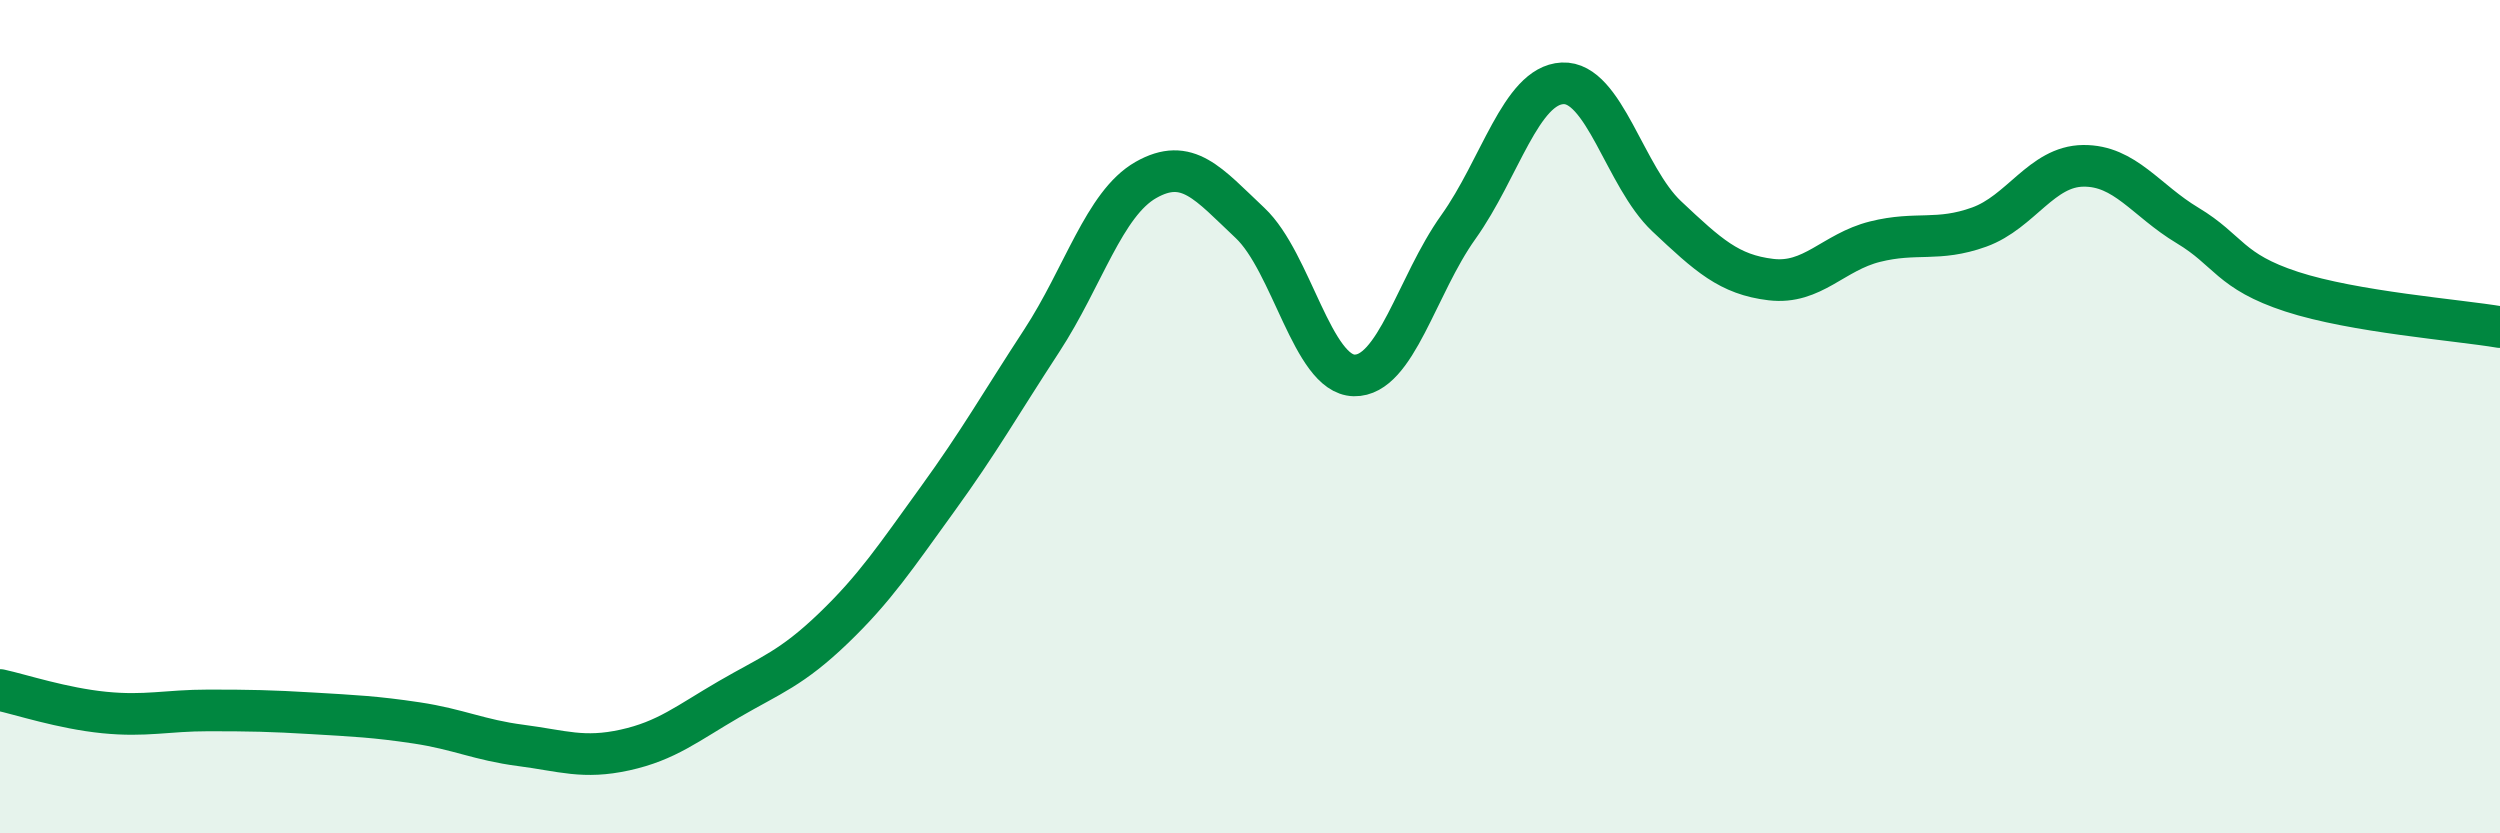
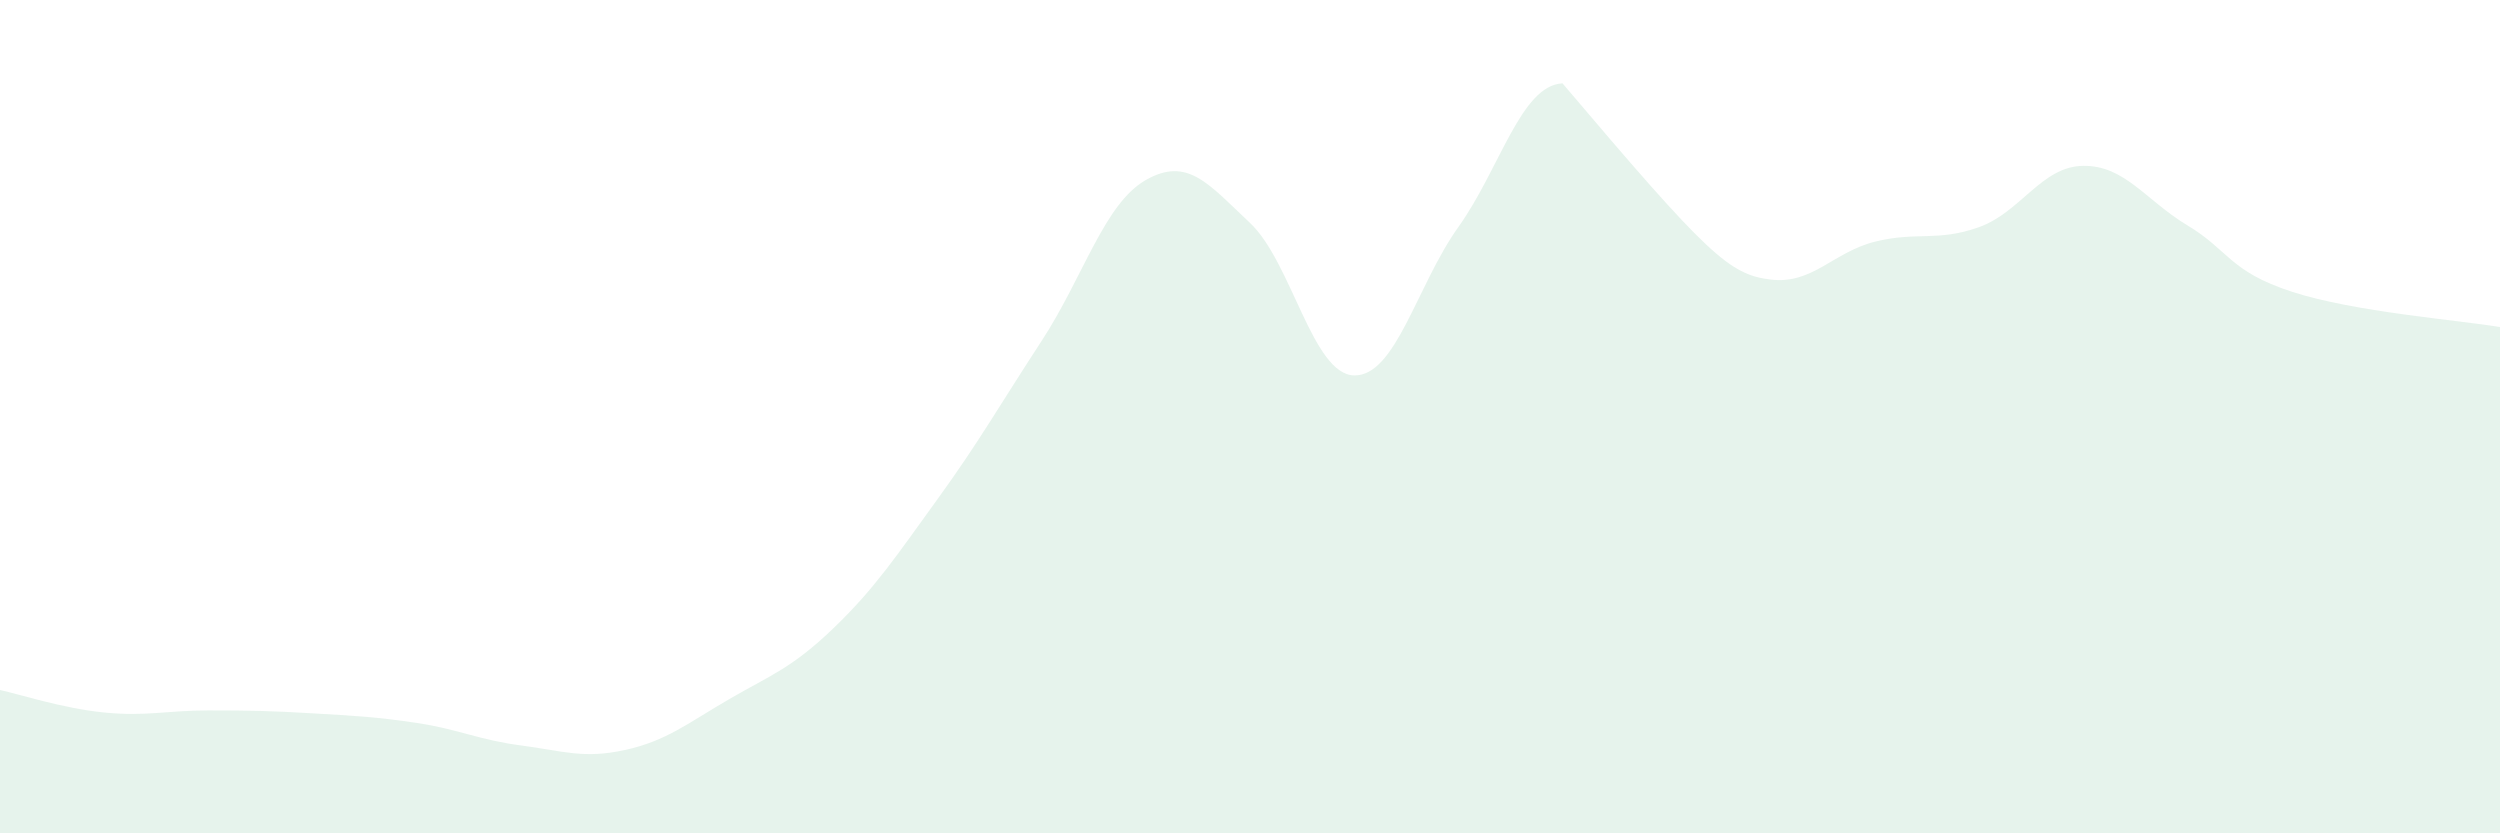
<svg xmlns="http://www.w3.org/2000/svg" width="60" height="20" viewBox="0 0 60 20">
-   <path d="M 0,16.56 C 0.5,16.67 1.5,17 2.5,17.1 C 3.5,17.2 4,17.05 5,17.05 C 6,17.05 6.5,17.06 7.5,17.12 C 8.5,17.18 9,17.2 10,17.35 C 11,17.5 11.5,17.76 12.5,17.89 C 13.5,18.02 14,18.22 15,18 C 16,17.78 16.5,17.36 17.5,16.78 C 18.5,16.2 19,16.04 20,15.08 C 21,14.12 21.5,13.36 22.5,11.98 C 23.5,10.6 24,9.71 25,8.18 C 26,6.65 26.5,4.89 27.5,4.32 C 28.5,3.75 29,4.41 30,5.35 C 31,6.29 31.5,8.99 32.5,9.01 C 33.5,9.03 34,6.85 35,5.45 C 36,4.05 36.5,2.05 37.5,2 C 38.5,1.95 39,4.25 40,5.19 C 41,6.13 41.5,6.59 42.5,6.71 C 43.5,6.83 44,6.05 45,5.8 C 46,5.55 46.5,5.81 47.5,5.45 C 48.5,5.09 49,3.99 50,3.98 C 51,3.97 51.5,4.81 52.5,5.41 C 53.5,6.01 53.5,6.51 55,7 C 56.5,7.49 59,7.68 60,7.85L60 20L0 20Z" fill="#008740" opacity="0.1" stroke-linecap="round" stroke-linejoin="round" />
-   <path d="M 0,16.56 C 0.5,16.67 1.5,17 2.5,17.1 C 3.5,17.2 4,17.05 5,17.05 C 6,17.05 6.5,17.06 7.5,17.12 C 8.5,17.18 9,17.2 10,17.35 C 11,17.5 11.5,17.76 12.5,17.89 C 13.5,18.02 14,18.22 15,18 C 16,17.78 16.5,17.36 17.5,16.78 C 18.5,16.2 19,16.04 20,15.08 C 21,14.12 21.5,13.36 22.5,11.98 C 23.5,10.6 24,9.71 25,8.18 C 26,6.65 26.5,4.89 27.5,4.32 C 28.5,3.75 29,4.41 30,5.35 C 31,6.29 31.5,8.99 32.5,9.01 C 33.5,9.03 34,6.85 35,5.45 C 36,4.05 36.5,2.05 37.5,2 C 38.5,1.95 39,4.25 40,5.19 C 41,6.13 41.5,6.59 42.5,6.71 C 43.5,6.83 44,6.05 45,5.8 C 46,5.55 46.5,5.81 47.5,5.45 C 48.5,5.09 49,3.99 50,3.98 C 51,3.97 51.5,4.81 52.5,5.41 C 53.5,6.01 53.5,6.51 55,7 C 56.5,7.49 59,7.68 60,7.85" stroke="#008740" stroke-width="1" fill="none" stroke-linecap="round" stroke-linejoin="round" />
+   <path d="M 0,16.56 C 0.5,16.67 1.5,17 2.5,17.1 C 3.5,17.2 4,17.05 5,17.05 C 6,17.05 6.5,17.06 7.5,17.12 C 8.5,17.18 9,17.2 10,17.35 C 11,17.5 11.5,17.76 12.5,17.89 C 13.5,18.02 14,18.22 15,18 C 16,17.78 16.5,17.36 17.5,16.78 C 18.5,16.2 19,16.04 20,15.08 C 21,14.12 21.5,13.36 22.5,11.98 C 23.5,10.6 24,9.71 25,8.18 C 26,6.65 26.5,4.89 27.5,4.32 C 28.5,3.75 29,4.41 30,5.35 C 31,6.29 31.5,8.99 32.5,9.01 C 33.5,9.03 34,6.85 35,5.45 C 36,4.05 36.5,2.05 37.5,2 C 41,6.13 41.5,6.59 42.5,6.71 C 43.5,6.83 44,6.05 45,5.8 C 46,5.55 46.5,5.81 47.5,5.45 C 48.5,5.09 49,3.99 50,3.98 C 51,3.97 51.5,4.81 52.5,5.41 C 53.5,6.01 53.5,6.51 55,7 C 56.5,7.49 59,7.68 60,7.85L60 20L0 20Z" fill="#008740" opacity="0.1" stroke-linecap="round" stroke-linejoin="round" />
</svg>